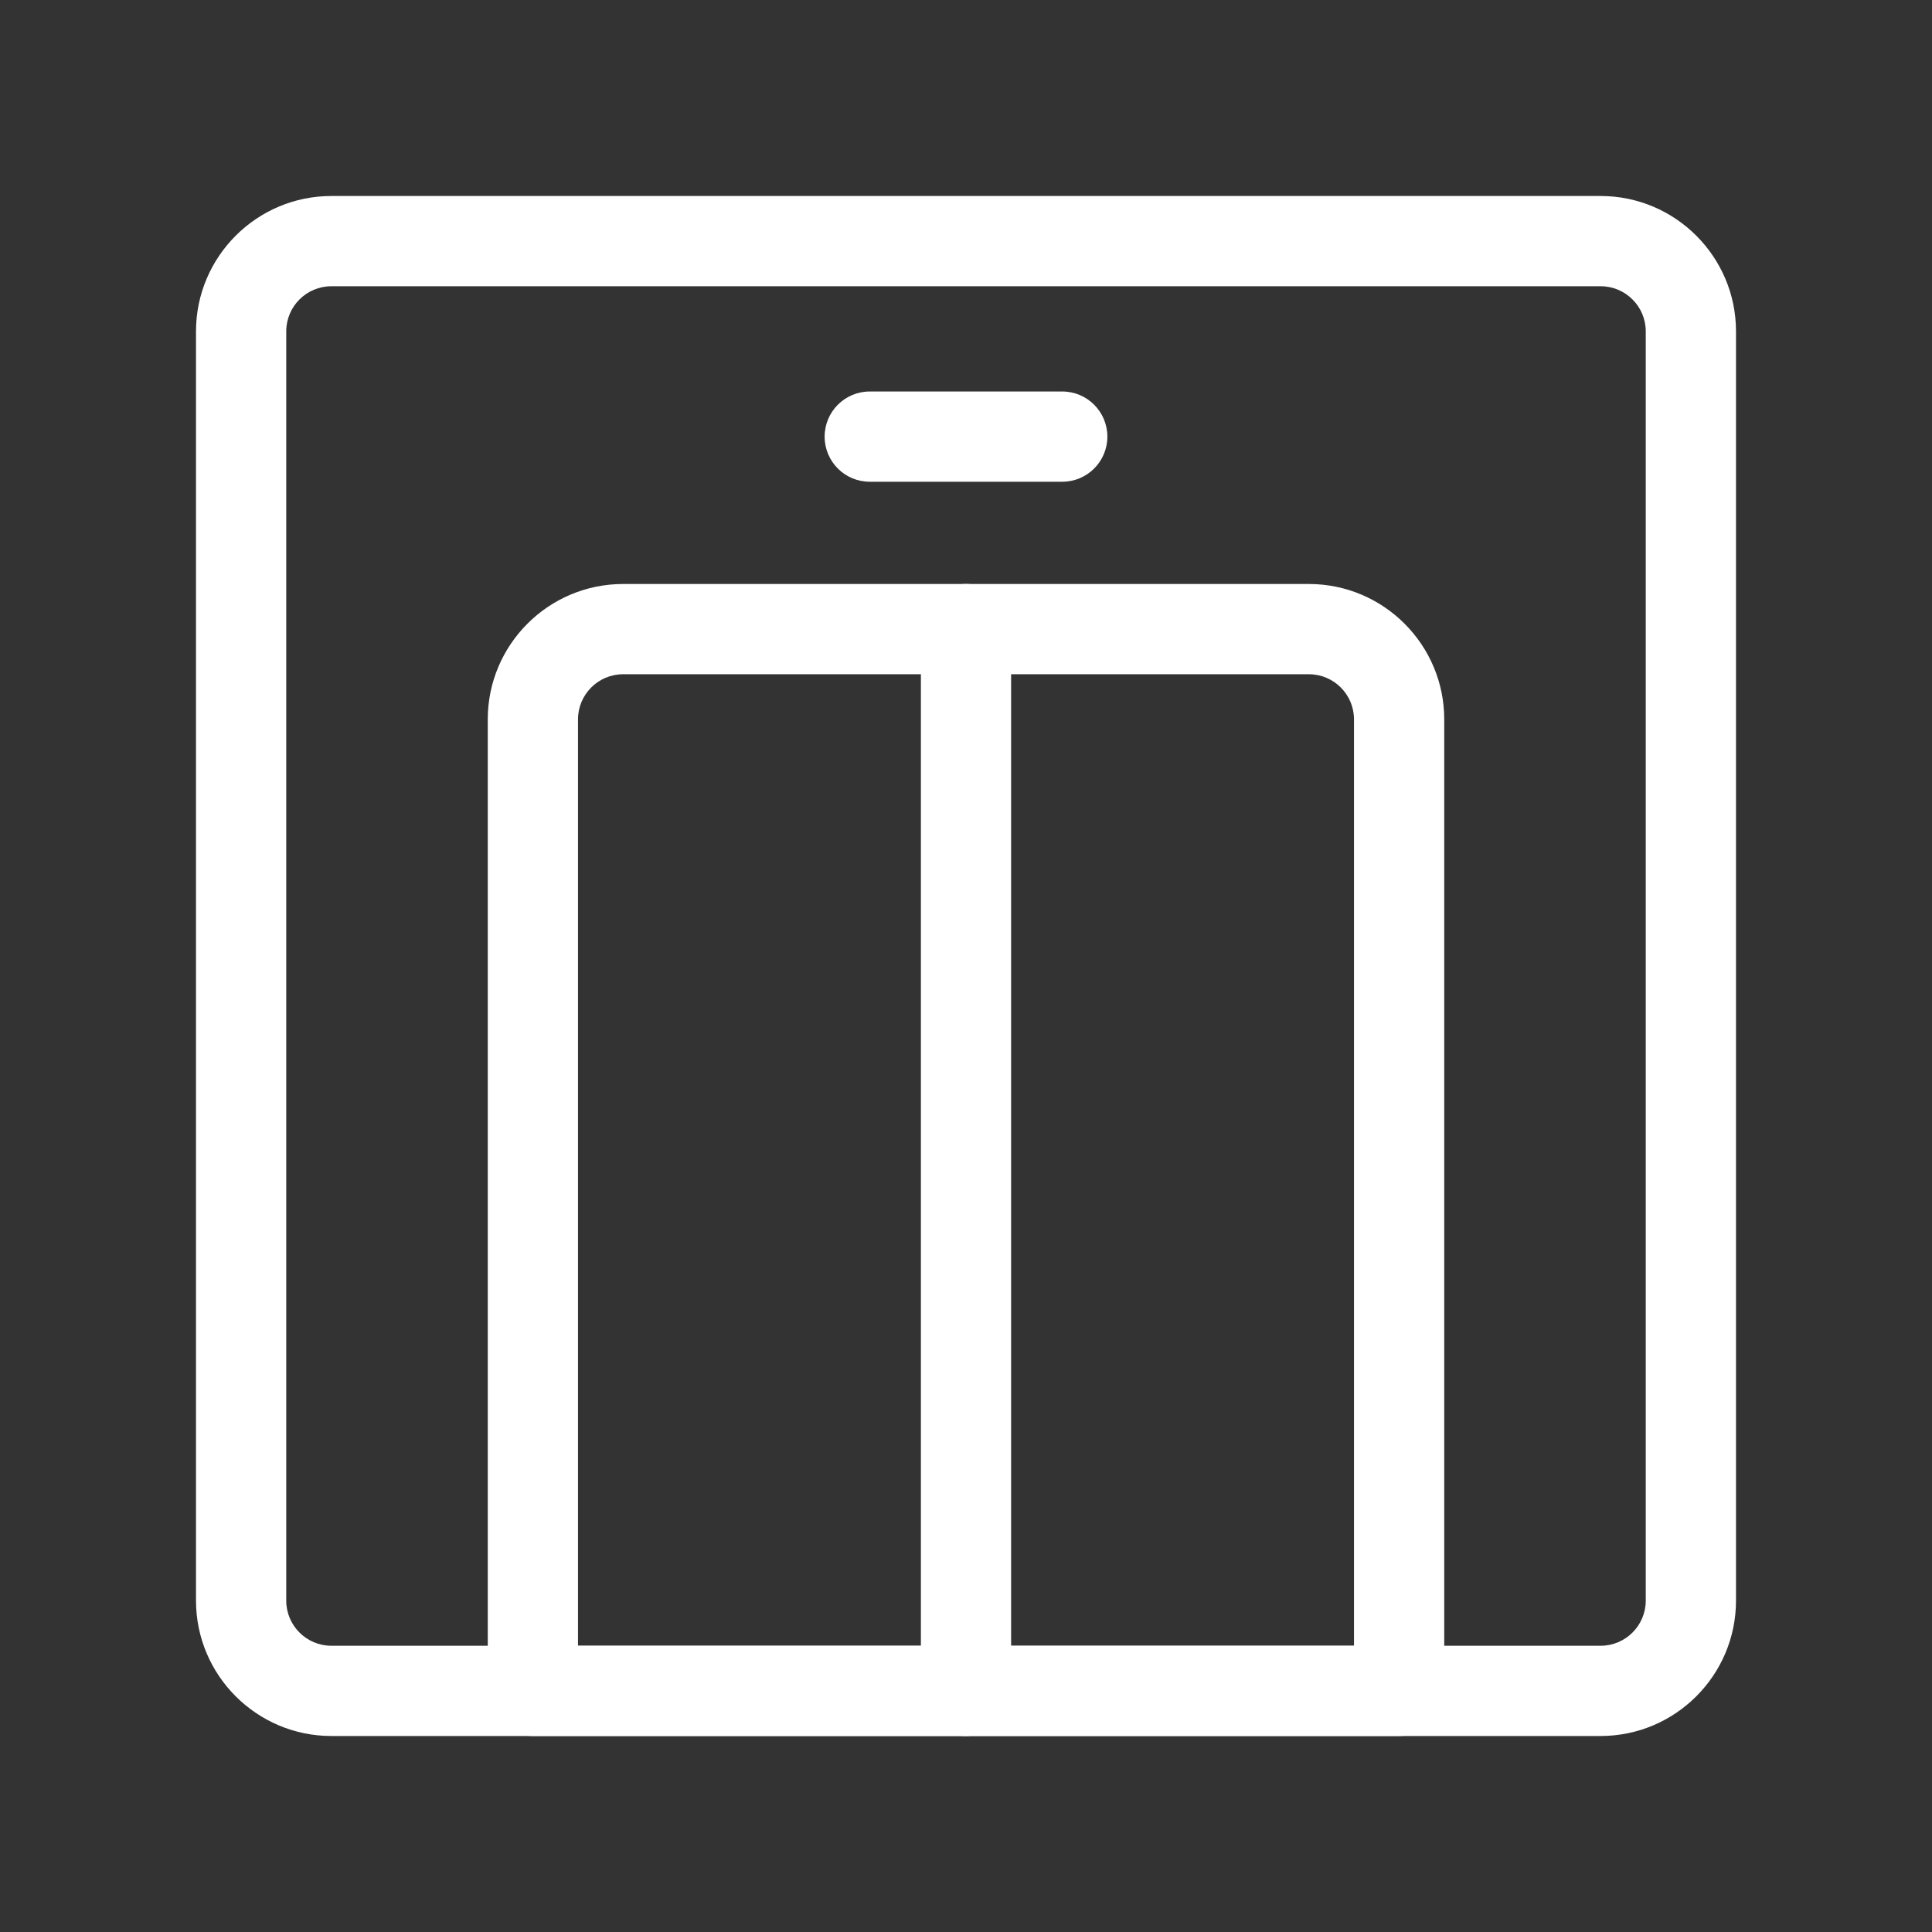
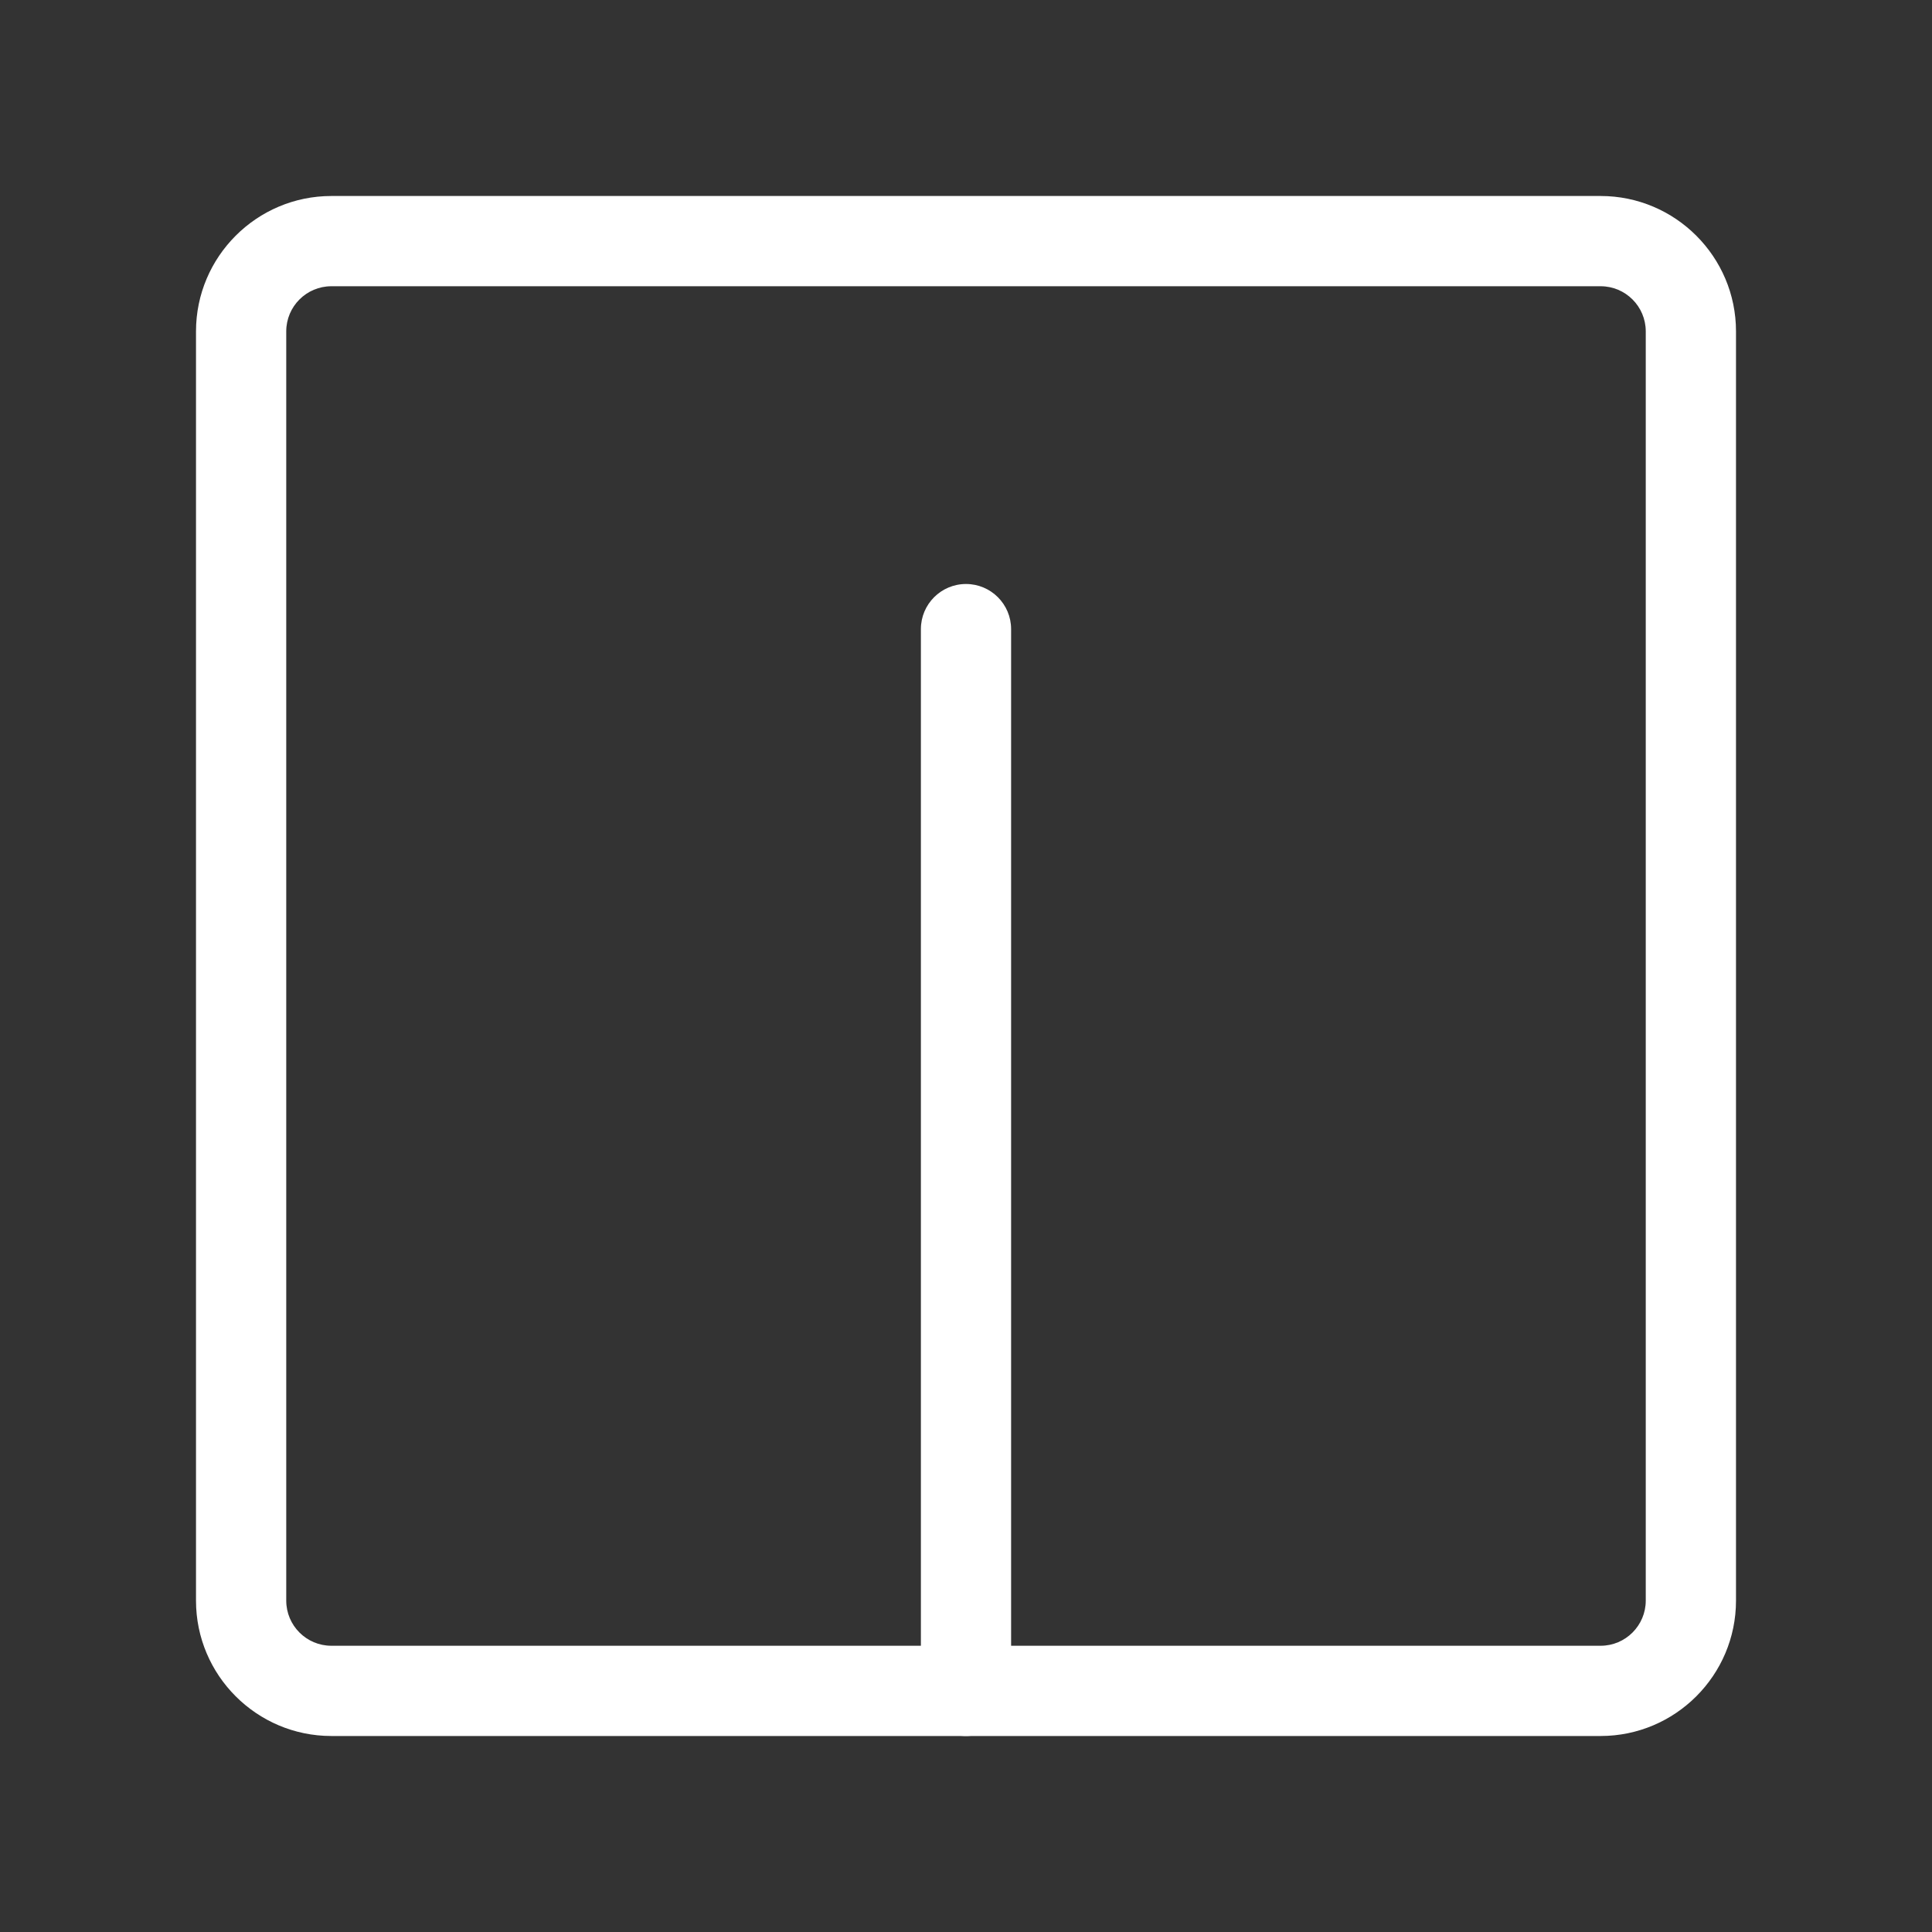
<svg xmlns="http://www.w3.org/2000/svg" width="69" height="69" viewBox="0 0 69 69" fill="none">
  <rect x="0" y="0" width="69" height="69" fill="#333333" stroke="none" />
  <path d="M57.166 62H11.834C9.169 62 7 59.831 7 57.166V11.834C7 9.169 9.169 7 11.834 7H57.166C59.831 7 62 9.169 62 11.834V57.166C62 59.831 59.831 62 57.166 62ZM11.834 10.223C10.945 10.223 10.223 10.945 10.223 11.834V57.166C10.223 58.054 10.945 58.777 11.834 58.777H57.166C58.054 58.777 58.777 58.054 58.777 57.166V11.834C58.777 10.945 58.054 10.223 57.166 10.223H11.834Z" fill="white" />
-   <path d="M49.969 62H19.031C18.141 62 17.42 61.279 17.42 60.389V25.691C17.42 23.026 19.588 20.857 22.254 20.857H46.746C49.412 20.857 51.58 23.026 51.58 25.691V60.389C51.58 61.279 50.859 62 49.969 62ZM20.643 58.777H48.357V25.691C48.357 24.803 47.635 24.08 46.746 24.08H22.254C21.365 24.08 20.643 24.803 20.643 25.691V58.777Z" fill="white" />
-   <path d="M37.938 17.205H31.062C30.173 17.205 29.451 16.484 29.451 15.594C29.451 14.704 30.173 13.982 31.062 13.982H37.938C38.827 13.982 39.549 14.704 39.549 15.594C39.549 16.484 38.827 17.205 37.938 17.205Z" fill="white" />
  <path d="M34.5 62C33.61 62 32.889 61.279 32.889 60.389V22.469C32.889 21.579 33.61 20.857 34.5 20.857C35.39 20.857 36.111 21.579 36.111 22.469V60.389C36.111 61.279 35.39 62 34.5 62Z" fill="white" />
</svg>